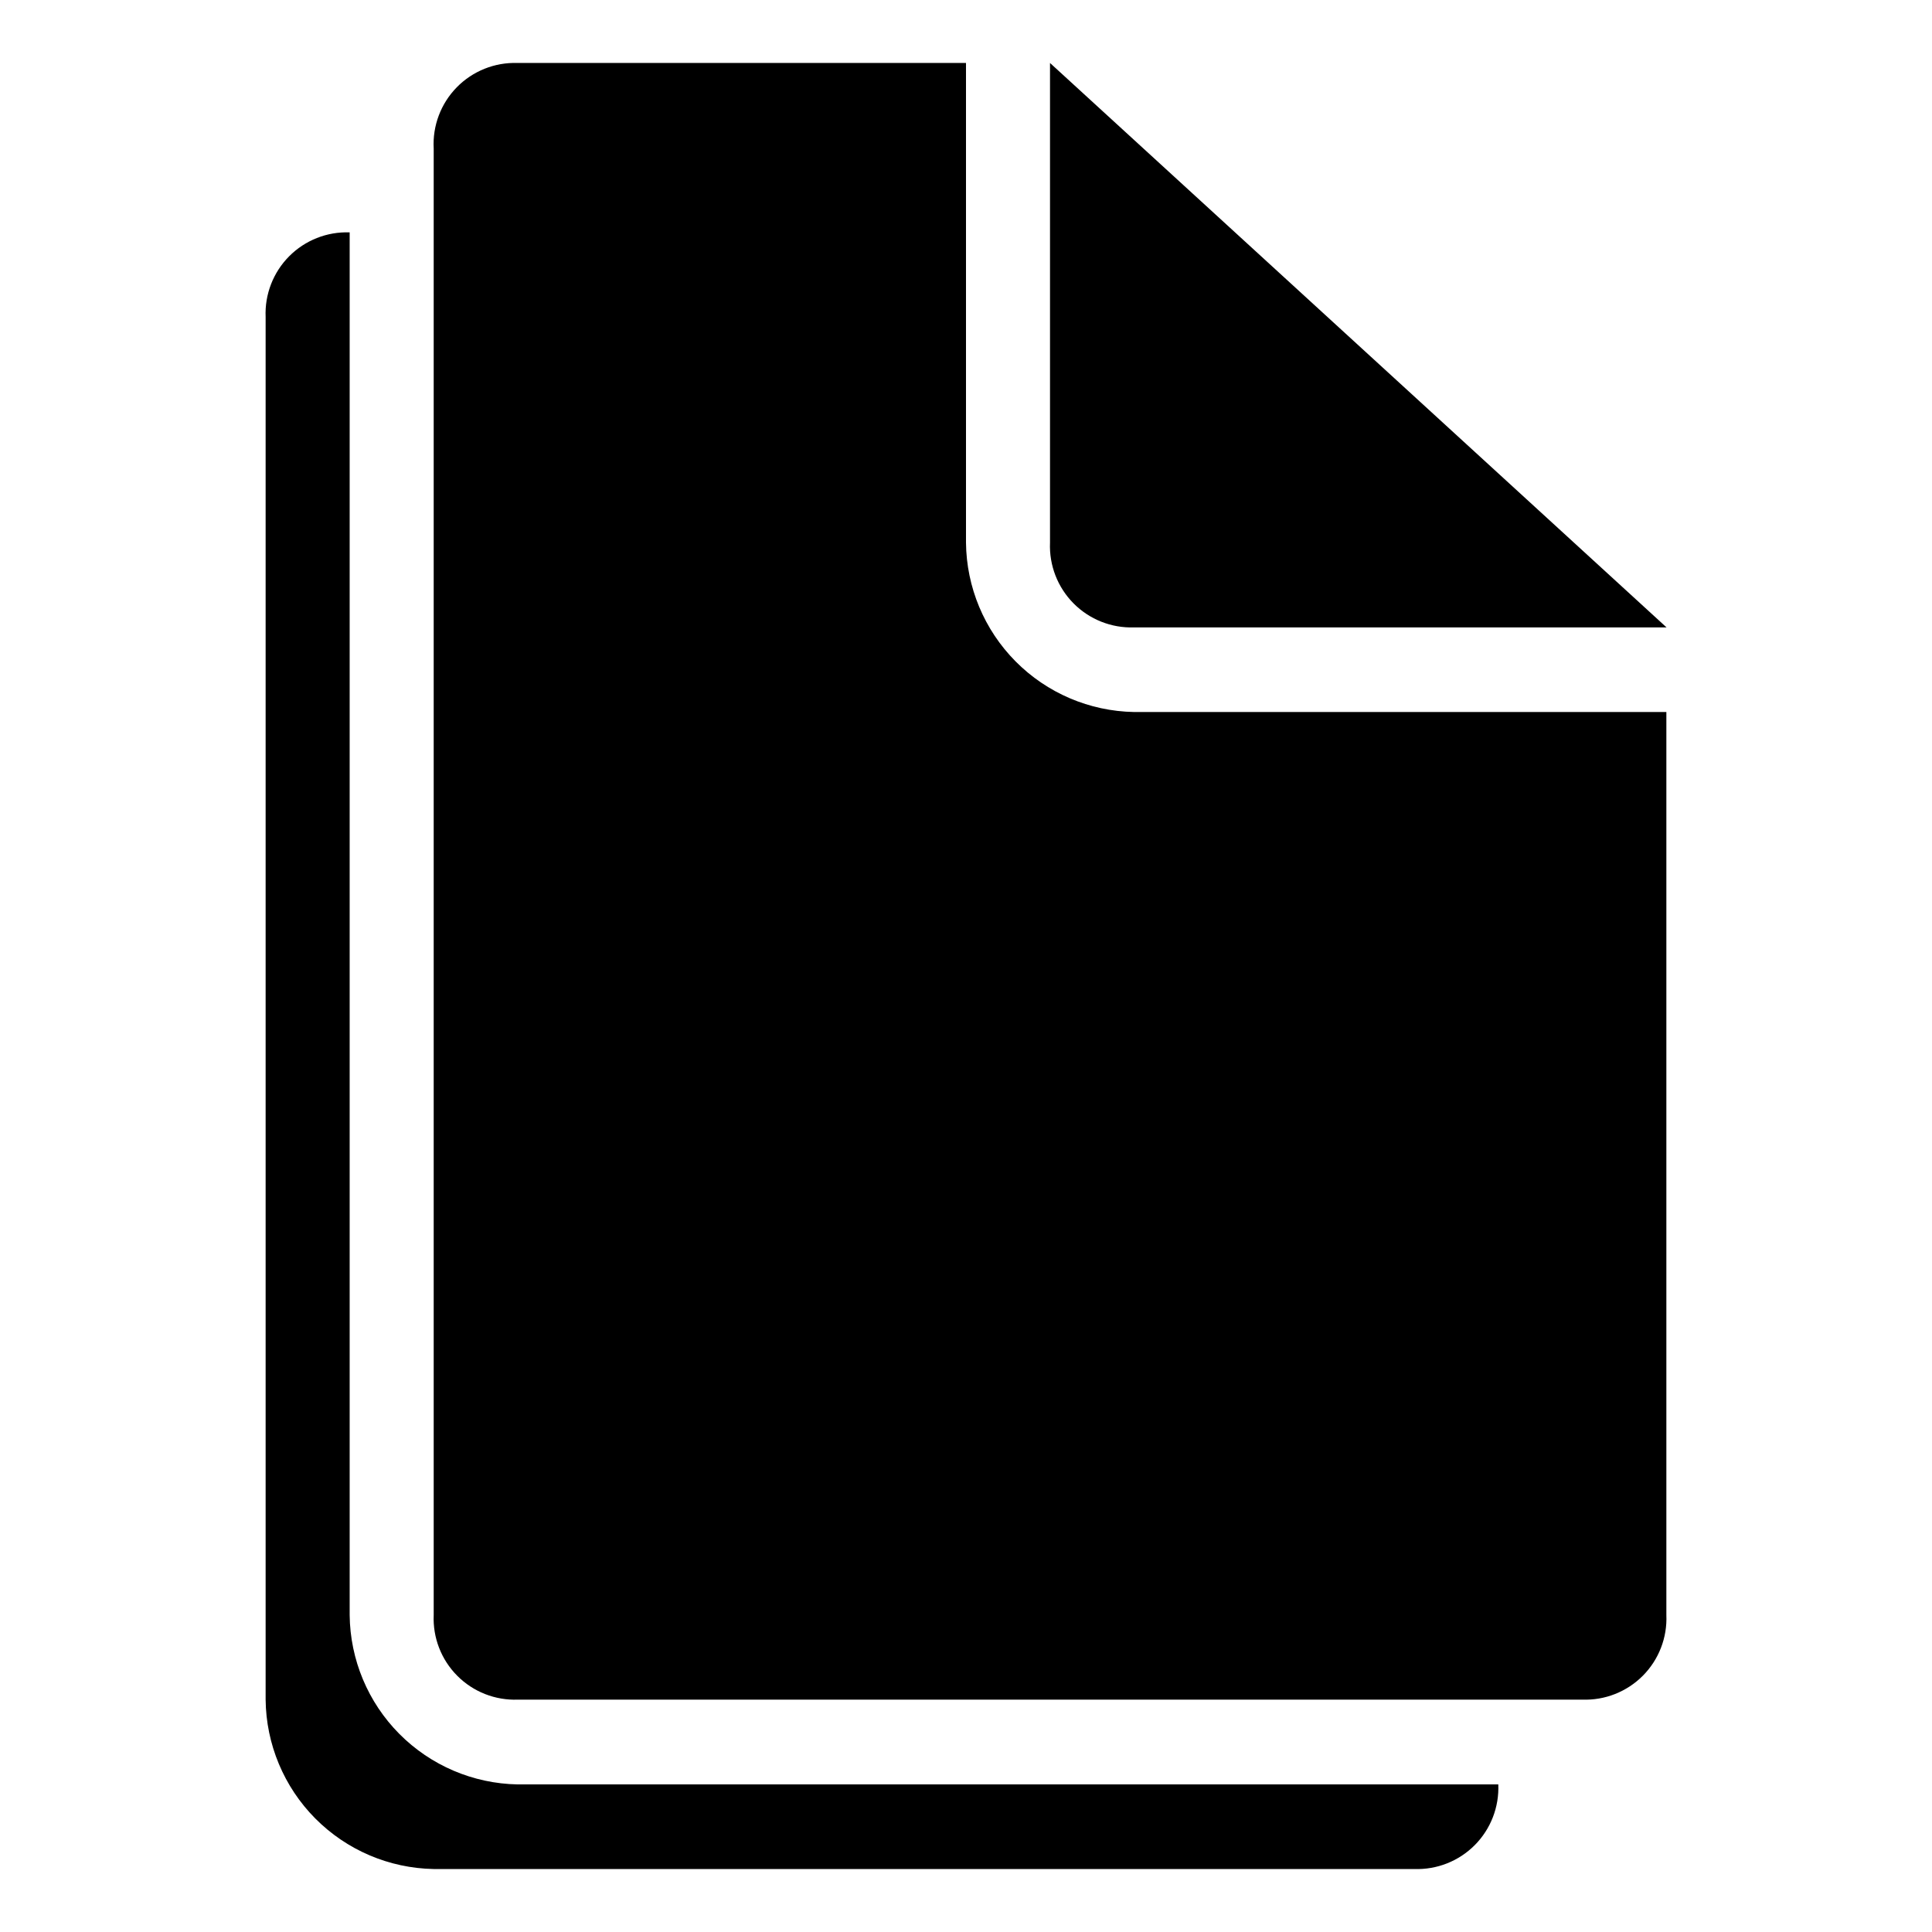
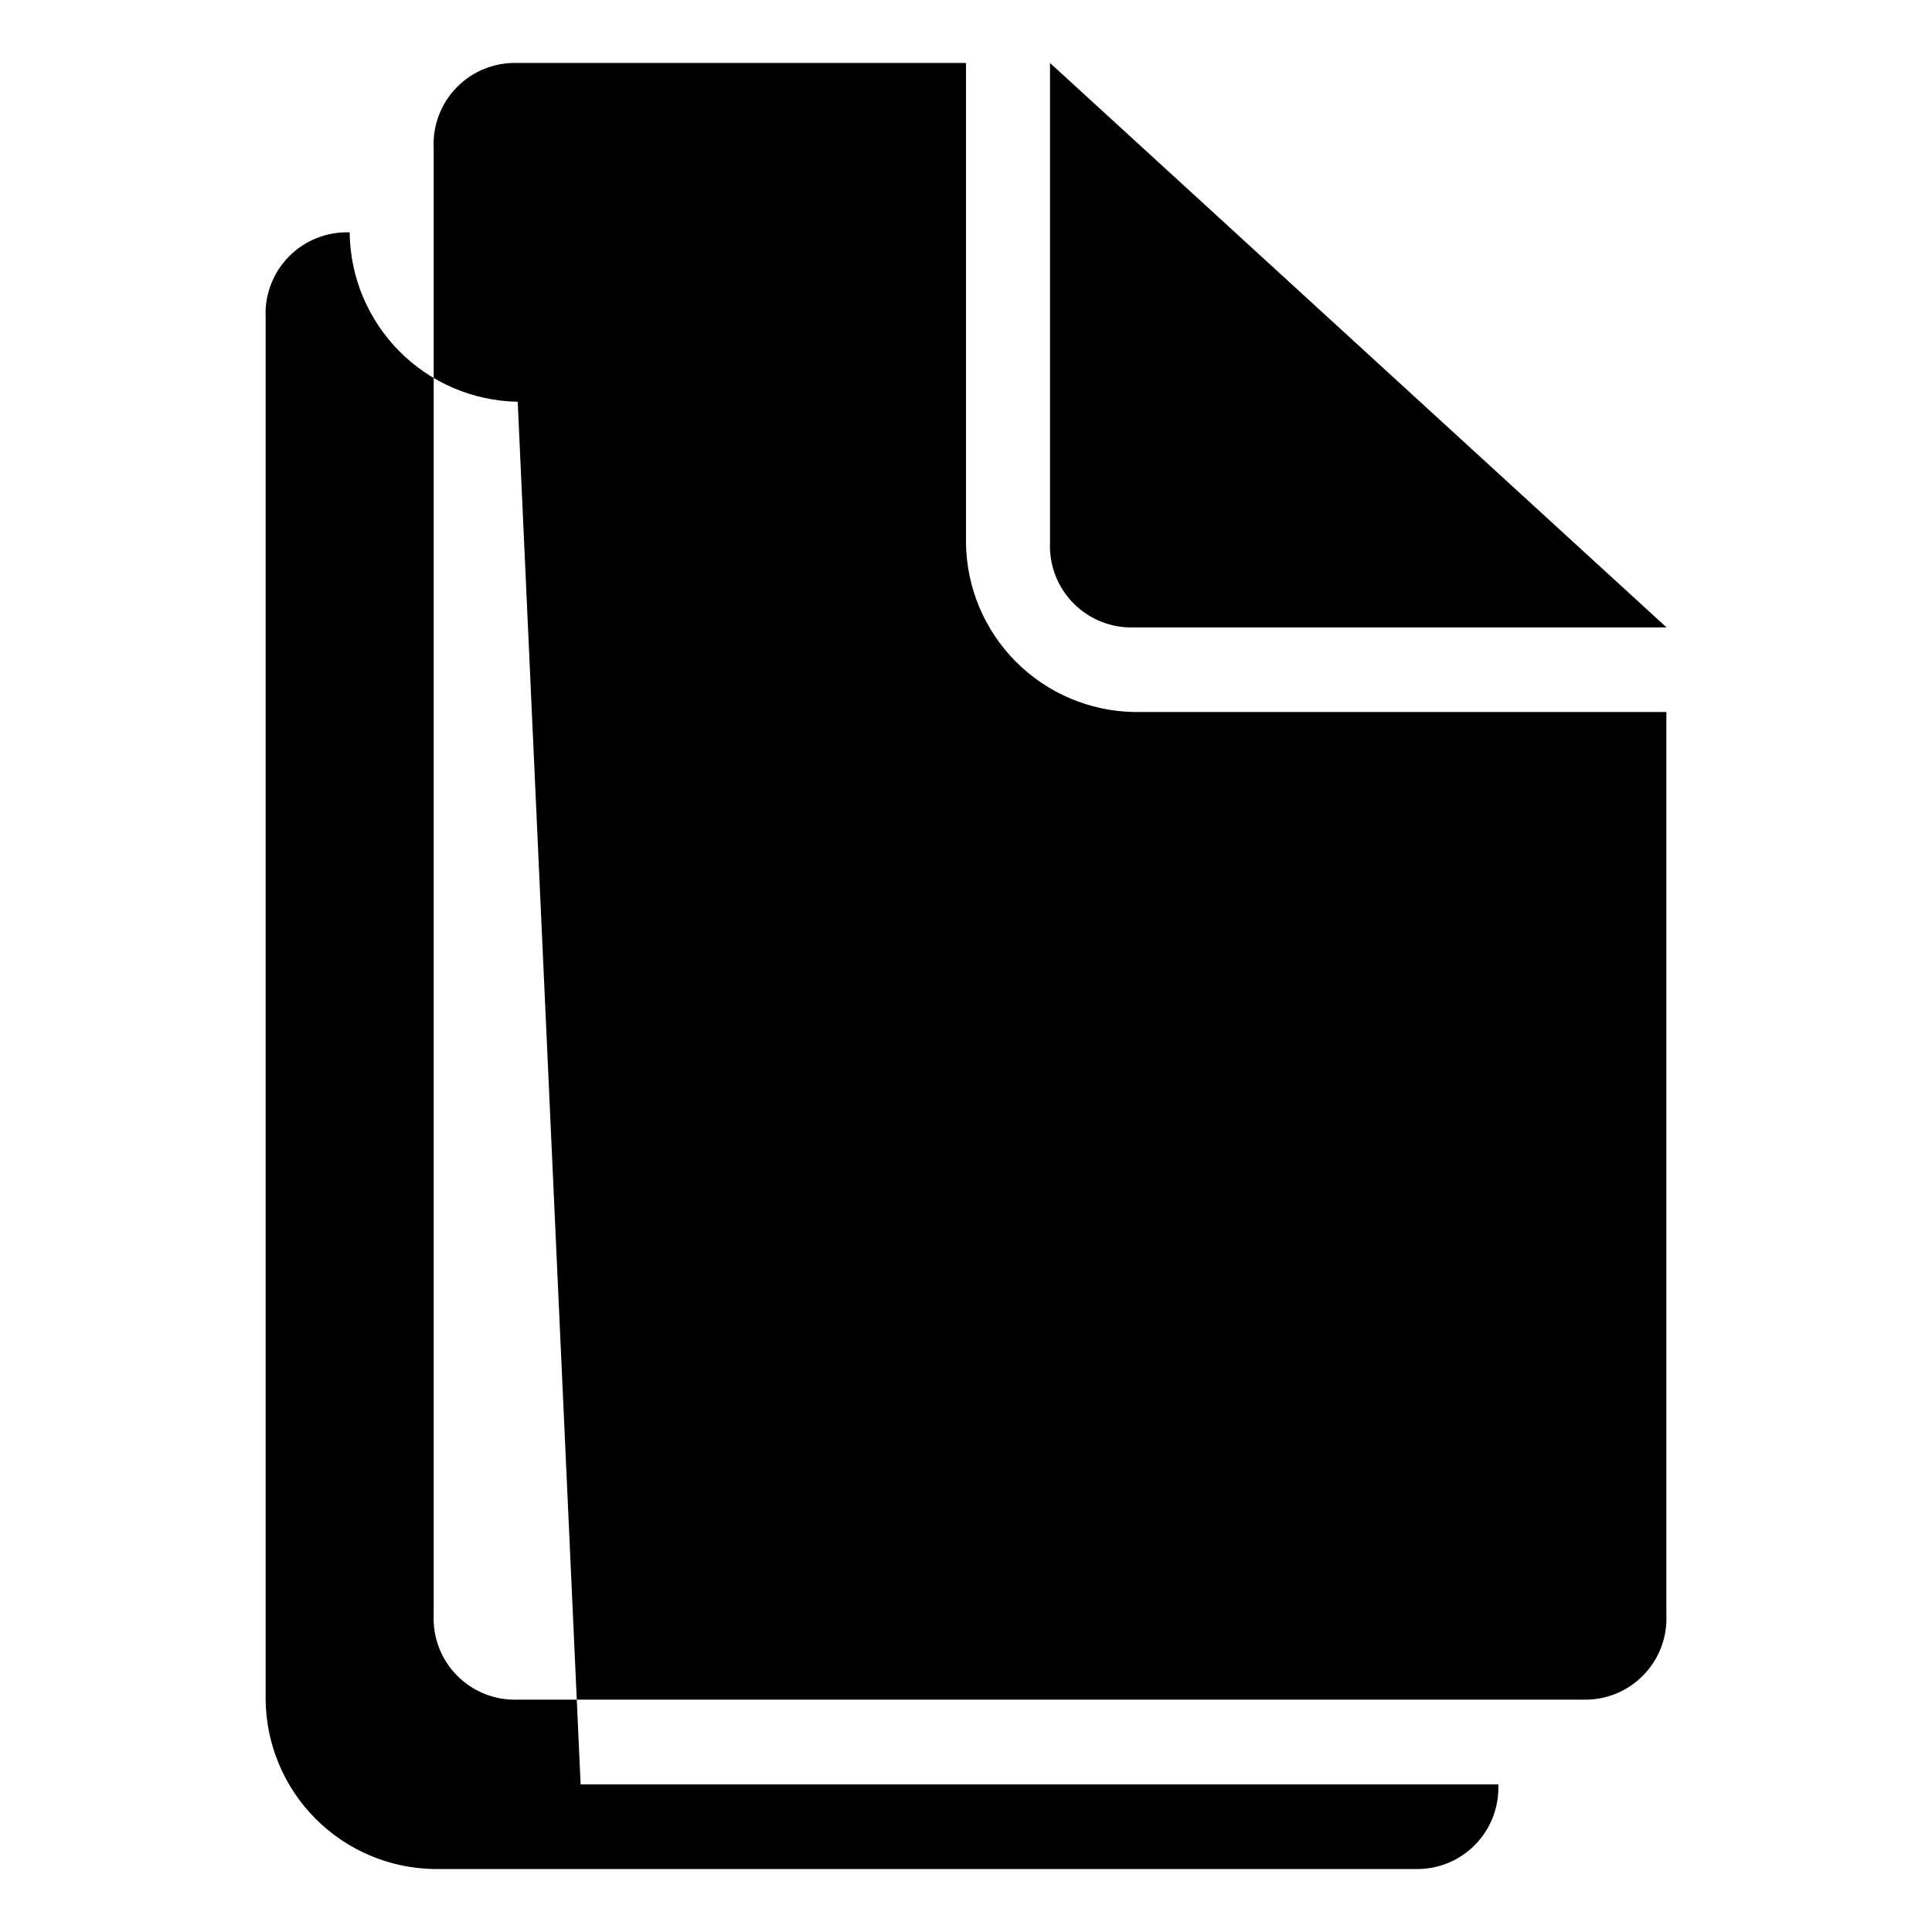
<svg xmlns="http://www.w3.org/2000/svg" fill="#000000" width="800px" height="800px" version="1.1" viewBox="144 144 512 512">
-   <path d="m563.38 594.42h-282.13c-6.004 0.23-11.832-2.059-16.07-6.32-4.242-4.258-6.504-10.094-6.246-16.098v-388.64c-0.332-6.027 1.891-11.914 6.113-16.227 4.227-4.312 10.07-6.652 16.102-6.445h118.85v127.11c0.113 11.809 4.832 23.105 13.152 31.488 8.316 8.383 19.574 13.191 31.383 13.402h141.07v239.31c0.258 5.992-2 11.824-6.231 16.082-4.227 4.254-10.043 6.555-16.039 6.336m-118.8-284.15c-6 0.203-11.812-2.106-16.039-6.371-4.227-4.266-6.484-10.098-6.231-16.098v-127.11l163.39 149.58zm-146.66 306.62h243.19c0.254 5.996-2.004 11.824-6.231 16.082-4.231 4.258-10.043 6.555-16.039 6.34h-259.86c-11.809-0.211-23.07-5.016-31.387-13.402-8.316-8.383-13.035-19.68-13.152-31.488v-366.42c-0.258-5.992 2.004-11.82 6.231-16.078 4.227-4.258 10.043-6.555 16.039-6.34v366.42c0.117 11.809 4.836 23.105 13.152 31.488 8.316 8.383 19.578 13.191 31.383 13.398z" fill-rule="evenodd" />
+   <path d="m563.38 594.42h-282.13c-6.004 0.23-11.832-2.059-16.07-6.32-4.242-4.258-6.504-10.094-6.246-16.098v-388.64c-0.332-6.027 1.891-11.914 6.113-16.227 4.227-4.312 10.07-6.652 16.102-6.445h118.85v127.11c0.113 11.809 4.832 23.105 13.152 31.488 8.316 8.383 19.574 13.191 31.383 13.402h141.07v239.31c0.258 5.992-2 11.824-6.231 16.082-4.227 4.254-10.043 6.555-16.039 6.336m-118.8-284.15c-6 0.203-11.812-2.106-16.039-6.371-4.227-4.266-6.484-10.098-6.231-16.098v-127.11l163.39 149.58zm-146.66 306.62h243.19c0.254 5.996-2.004 11.824-6.231 16.082-4.231 4.258-10.043 6.555-16.039 6.34h-259.86c-11.809-0.211-23.07-5.016-31.387-13.402-8.316-8.383-13.035-19.68-13.152-31.488v-366.42c-0.258-5.992 2.004-11.82 6.231-16.078 4.227-4.258 10.043-6.555 16.039-6.34c0.117 11.809 4.836 23.105 13.152 31.488 8.316 8.383 19.578 13.191 31.383 13.398z" fill-rule="evenodd" />
</svg>